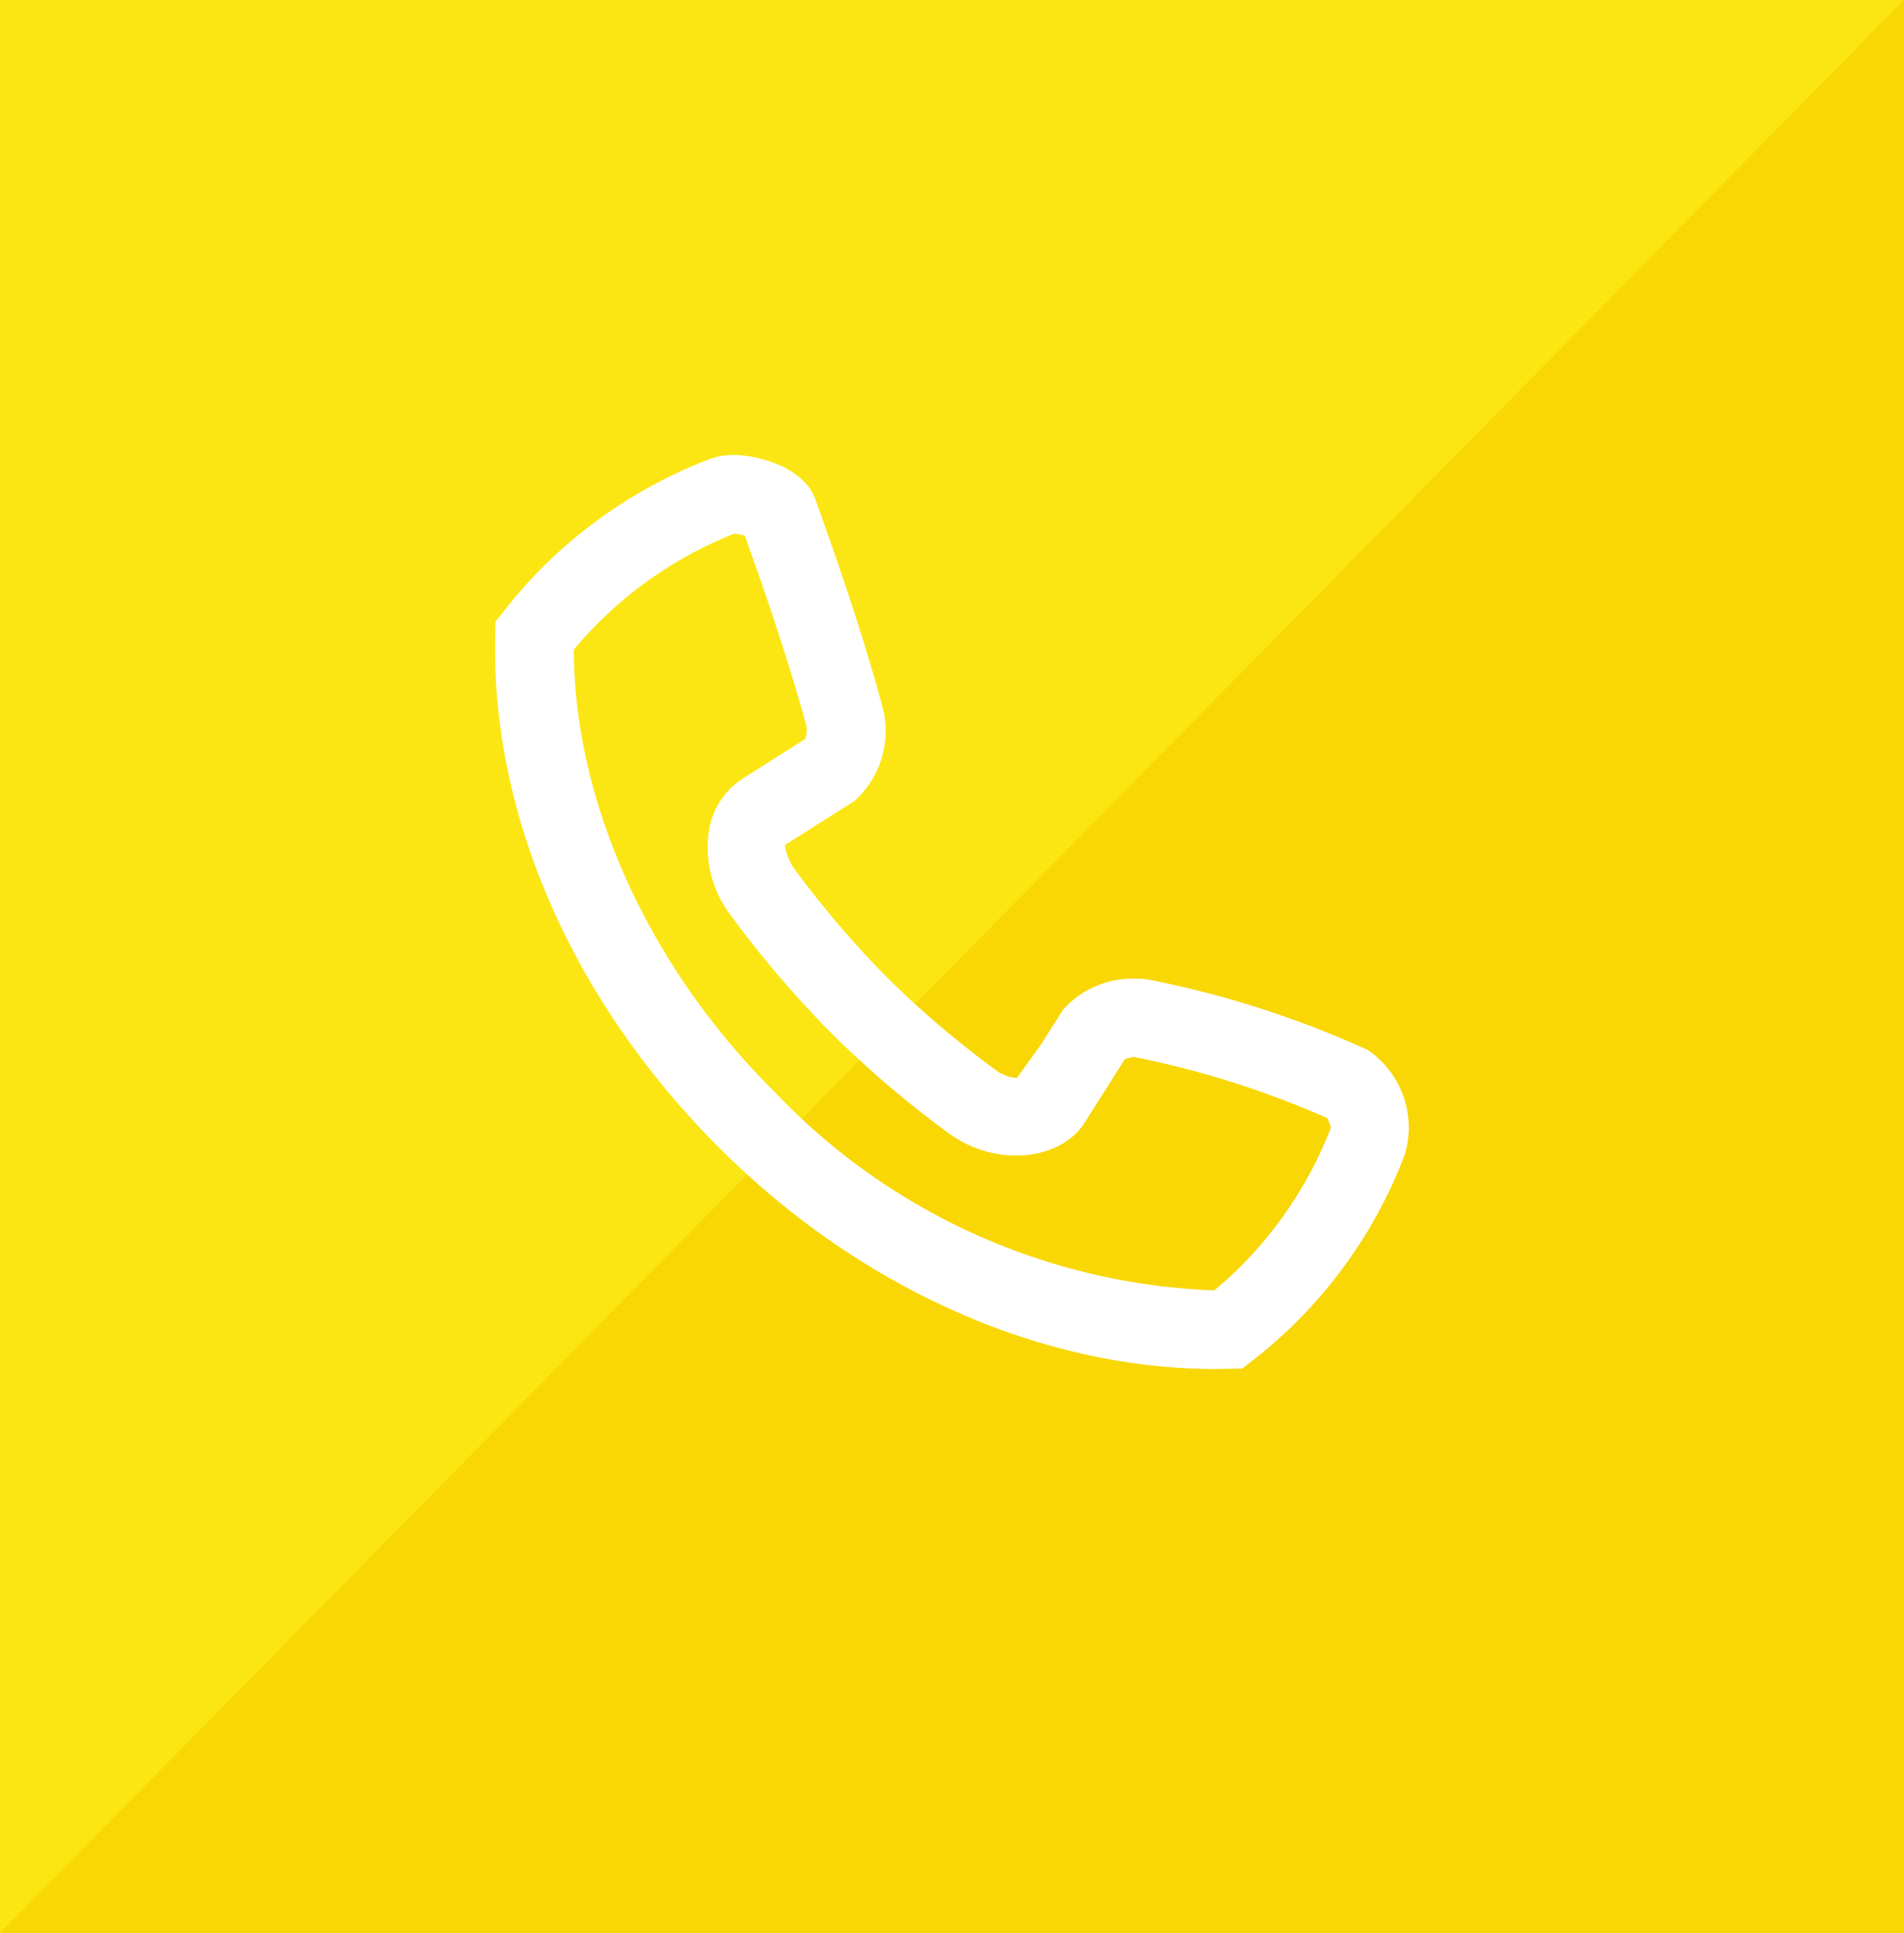
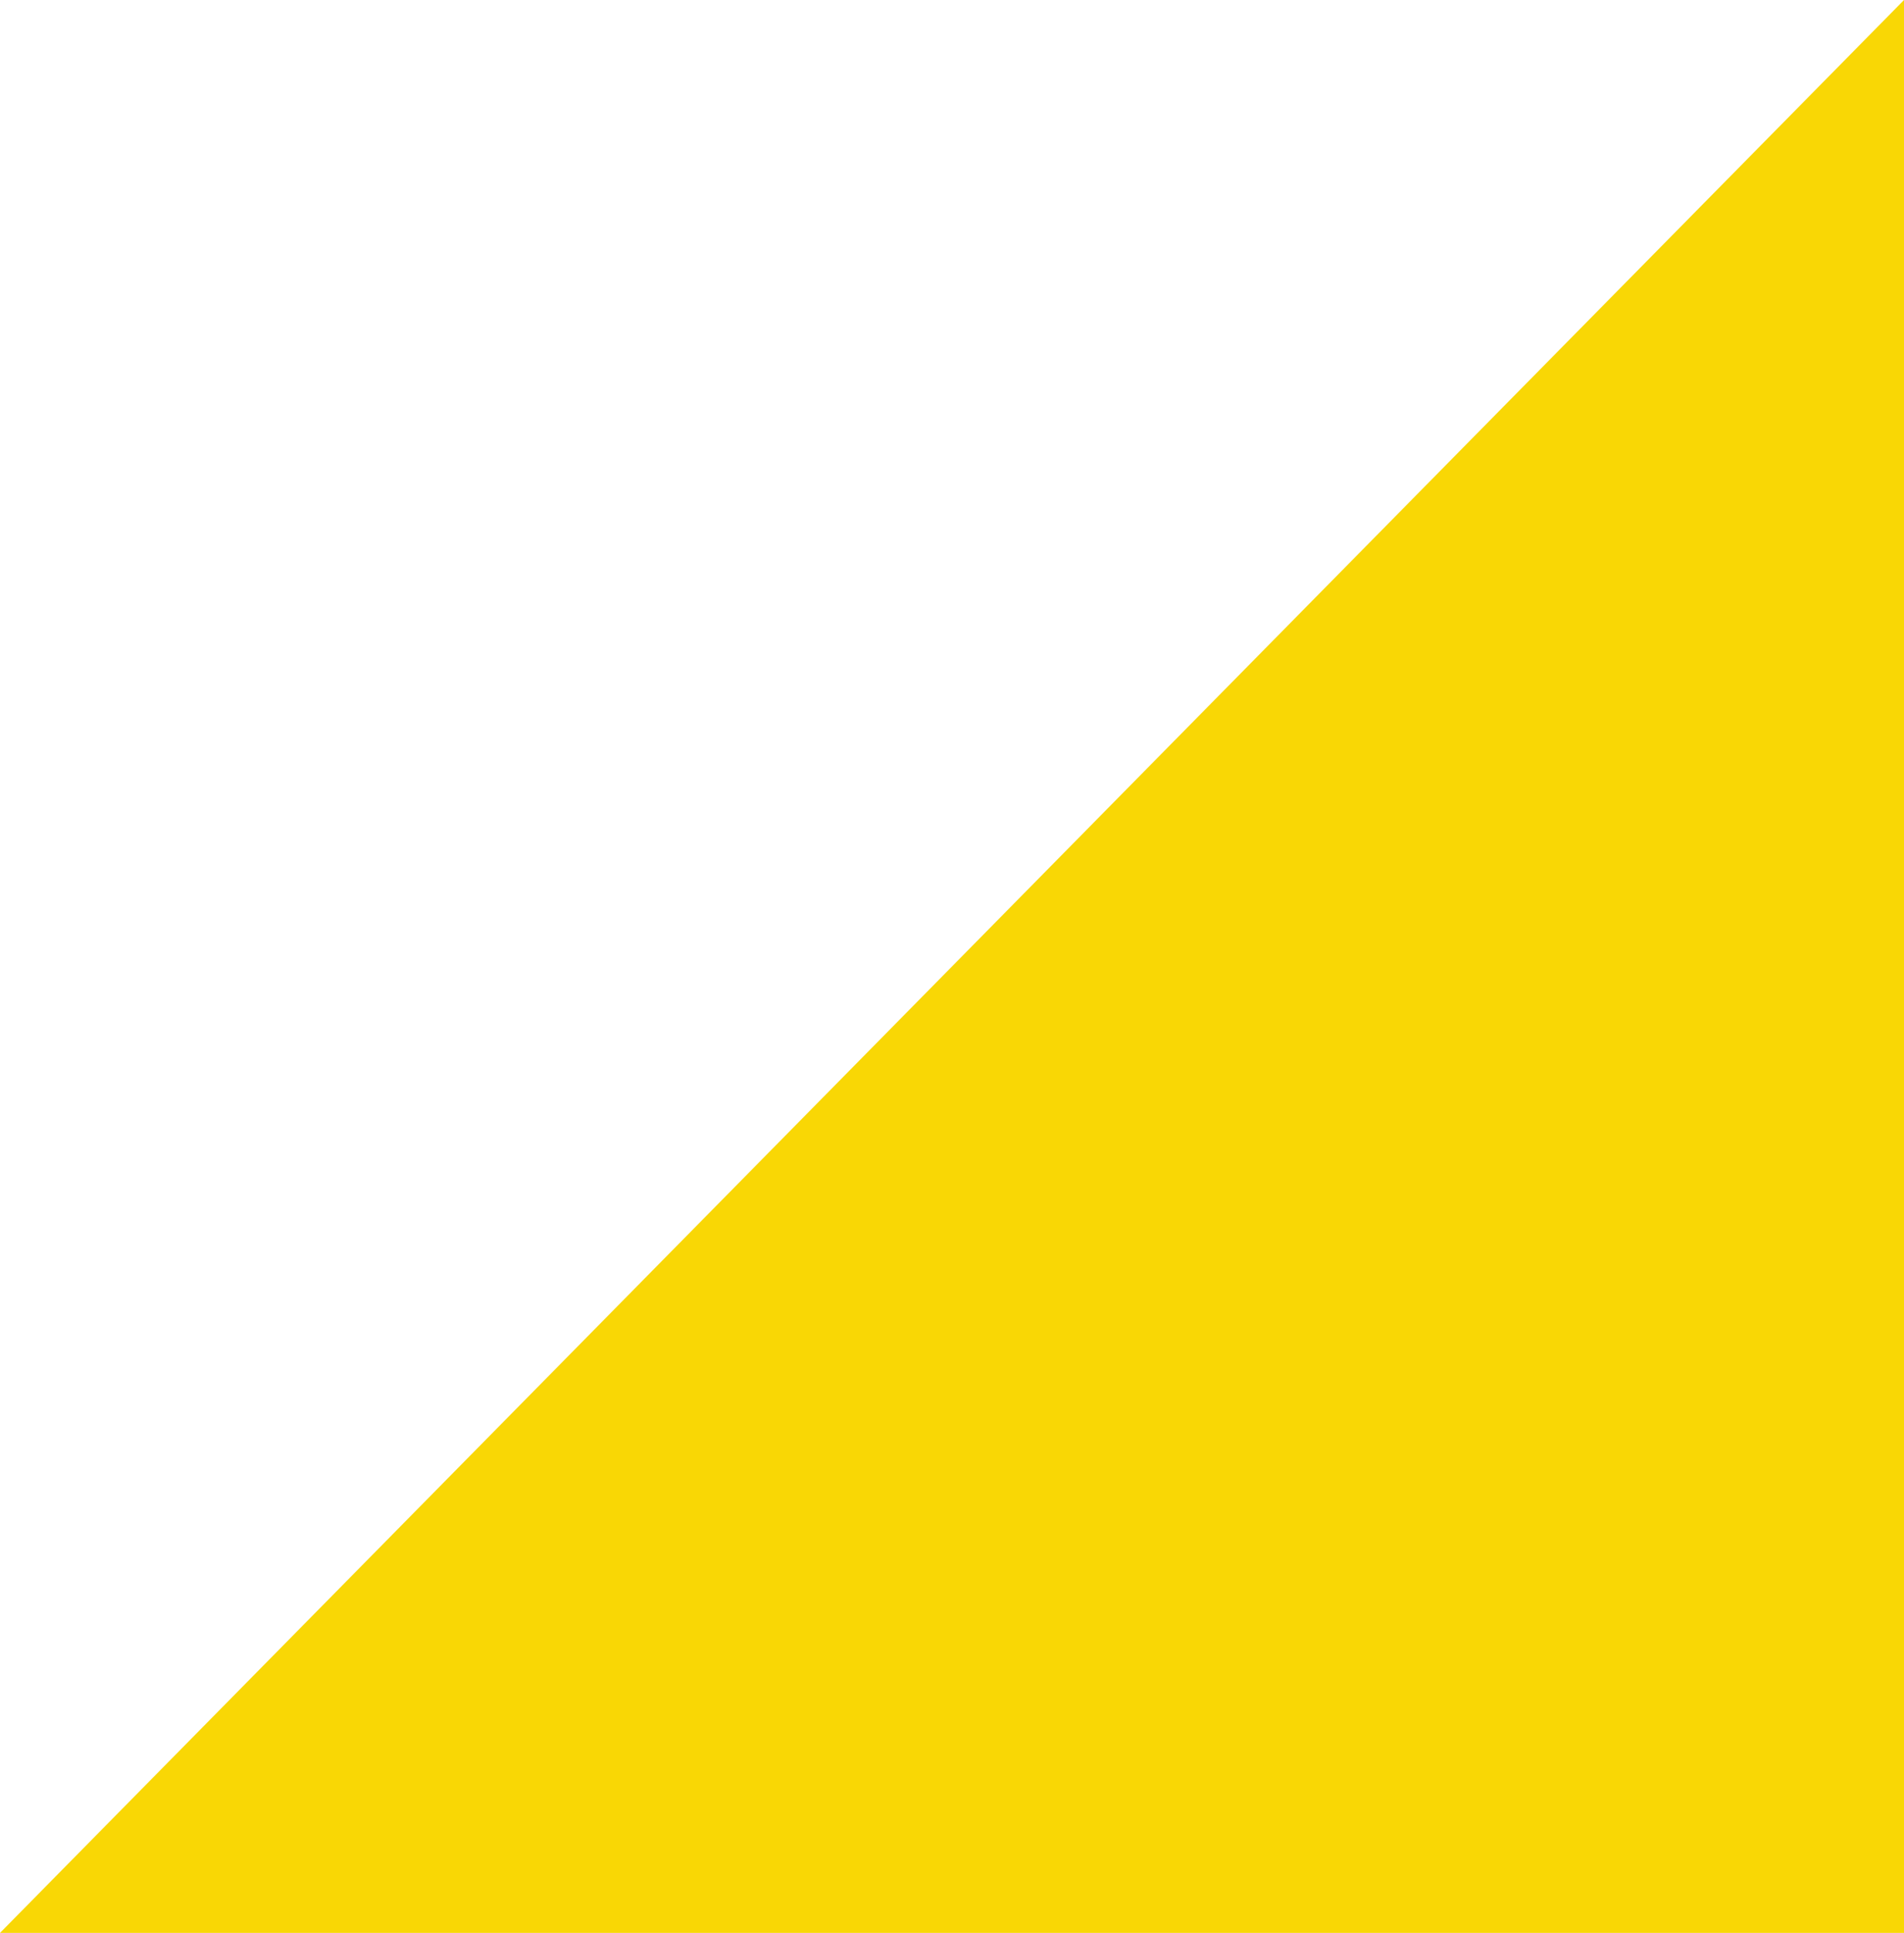
<svg xmlns="http://www.w3.org/2000/svg" width="66" height="67" viewBox="0 0 66 67">
  <defs>
    <clipPath id="clip-path">
-       <rect id="Rechteck_348" data-name="Rechteck 348" width="31.68" height="31.683" fill="#fff" />
-     </clipPath>
+       </clipPath>
  </defs>
  <g id="Gruppe_452" data-name="Gruppe 452" transform="translate(-1753 -862)">
-     <rect id="Rechteck_346" data-name="Rechteck 346" width="66" height="67" transform="translate(1753 862)" fill="#fbe613" />
    <g id="Gruppe_447" data-name="Gruppe 447">
      <path id="Pfad_340" data-name="Pfad 340" d="M66,0V67H0Z" transform="translate(1753 862)" fill="#f9d705" />
      <g id="Gruppe_454" data-name="Gruppe 454" transform="translate(1770.16 877.773)">
        <g id="Gruppe_453" data-name="Gruppe 453" transform="translate(0 0)" clip-path="url(#clip-path)">
-           <path id="Pfad_343" data-name="Pfad 343" d="M24.995,31.683c-6.073,0-12.351-2.8-17.227-7.672l-.1-.1h0C2.615,18.809-.142,12.406.005,6.23l.011-.456L.3,5.419a16.261,16.261,0,0,1,1.32-1.5A16.612,16.612,0,0,1,7.4.155,2.463,2.463,0,0,1,8.29,0c.735,0,2.388.374,2.811,1.532C11.845,3.6,12.785,6.3,13.468,8.877A3.258,3.258,0,0,1,12.46,11.99l-2.411,1.529a1.823,1.823,0,0,0,.325.825,34.171,34.171,0,0,0,3.22,3.772,33.623,33.623,0,0,0,3.745,3.19,1.363,1.363,0,0,0,.754.286l.835-1.165.768-1.21a3.255,3.255,0,0,1,2.53-1.067,2.44,2.44,0,0,1,.529.053,34.316,34.316,0,0,1,7.492,2.418,3.244,3.244,0,0,1,1.275,3.666,16.428,16.428,0,0,1-5.26,7.1l-.356.28ZM2.728,6.751C2.75,12.019,5.3,17.681,9.6,21.987l.132.134a22.141,22.141,0,0,0,15.2,6.834c.319-.265.622-.54.907-.822A13.926,13.926,0,0,0,28.981,23.3c-.015-.011-.068-.177-.125-.311a31.957,31.957,0,0,0-6.7-2.122,2.962,2.962,0,0,0-.321.067L20.466,23.1c-.848,1.38-3.11,1.6-4.737.413a36.077,36.077,0,0,1-4.064-3.464,36.954,36.954,0,0,1-3.494-4.092,3.868,3.868,0,0,1-.75-2.983A2.628,2.628,0,0,1,8.6,11.208L10.756,9.84a1.469,1.469,0,0,0,.055-.378c-.6-2.231-1.448-4.7-2.149-6.657a1.237,1.237,0,0,0-.371-.078A13.96,13.96,0,0,0,3.549,5.848c-.278.278-.548.576-.821.9" transform="translate(0 -0.001)" fill="#fff" />
+           <path id="Pfad_343" data-name="Pfad 343" d="M24.995,31.683c-6.073,0-12.351-2.8-17.227-7.672l-.1-.1h0C2.615,18.809-.142,12.406.005,6.23l.011-.456L.3,5.419a16.261,16.261,0,0,1,1.32-1.5A16.612,16.612,0,0,1,7.4.155,2.463,2.463,0,0,1,8.29,0c.735,0,2.388.374,2.811,1.532C11.845,3.6,12.785,6.3,13.468,8.877A3.258,3.258,0,0,1,12.46,11.99l-2.411,1.529a1.823,1.823,0,0,0,.325.825,34.171,34.171,0,0,0,3.22,3.772,33.623,33.623,0,0,0,3.745,3.19,1.363,1.363,0,0,0,.754.286l.835-1.165.768-1.21a3.255,3.255,0,0,1,2.53-1.067,2.44,2.44,0,0,1,.529.053,34.316,34.316,0,0,1,7.492,2.418,3.244,3.244,0,0,1,1.275,3.666,16.428,16.428,0,0,1-5.26,7.1l-.356.28ZM2.728,6.751C2.75,12.019,5.3,17.681,9.6,21.987l.132.134c.319-.265.622-.54.907-.822A13.926,13.926,0,0,0,28.981,23.3c-.015-.011-.068-.177-.125-.311a31.957,31.957,0,0,0-6.7-2.122,2.962,2.962,0,0,0-.321.067L20.466,23.1c-.848,1.38-3.11,1.6-4.737.413a36.077,36.077,0,0,1-4.064-3.464,36.954,36.954,0,0,1-3.494-4.092,3.868,3.868,0,0,1-.75-2.983A2.628,2.628,0,0,1,8.6,11.208L10.756,9.84a1.469,1.469,0,0,0,.055-.378c-.6-2.231-1.448-4.7-2.149-6.657a1.237,1.237,0,0,0-.371-.078A13.96,13.96,0,0,0,3.549,5.848c-.278.278-.548.576-.821.9" transform="translate(0 -0.001)" fill="#fff" />
        </g>
      </g>
    </g>
  </g>
</svg>